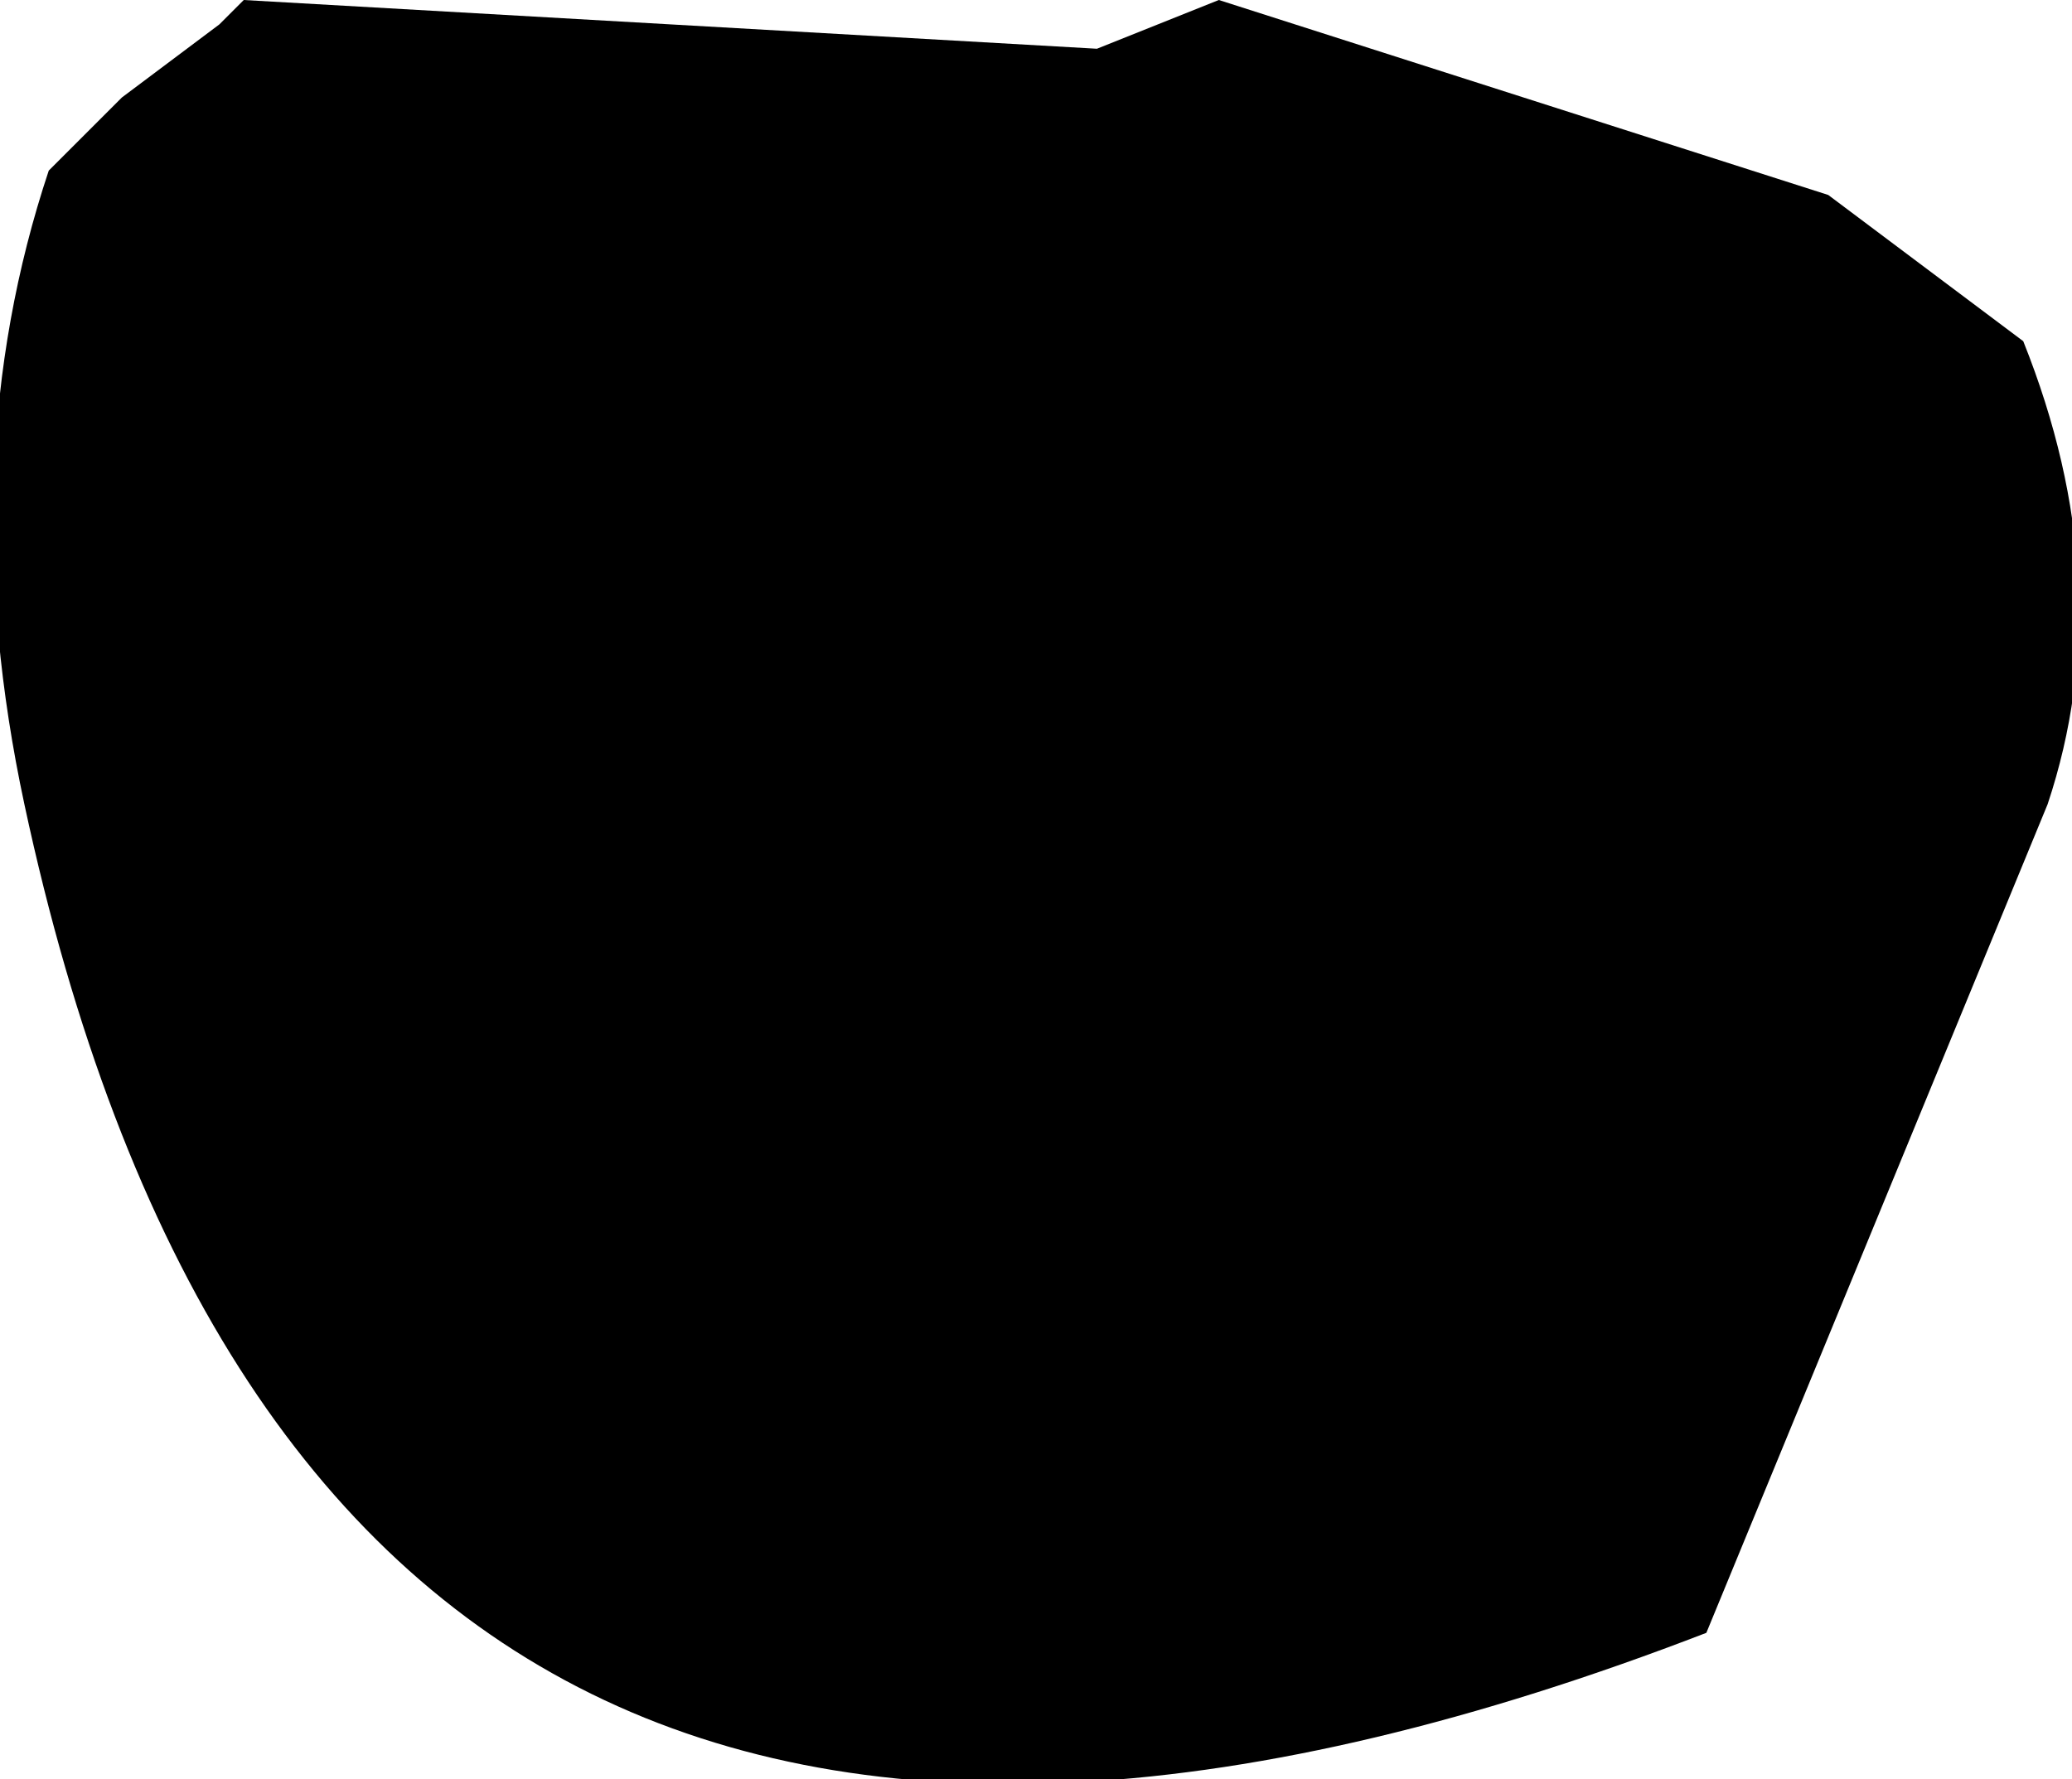
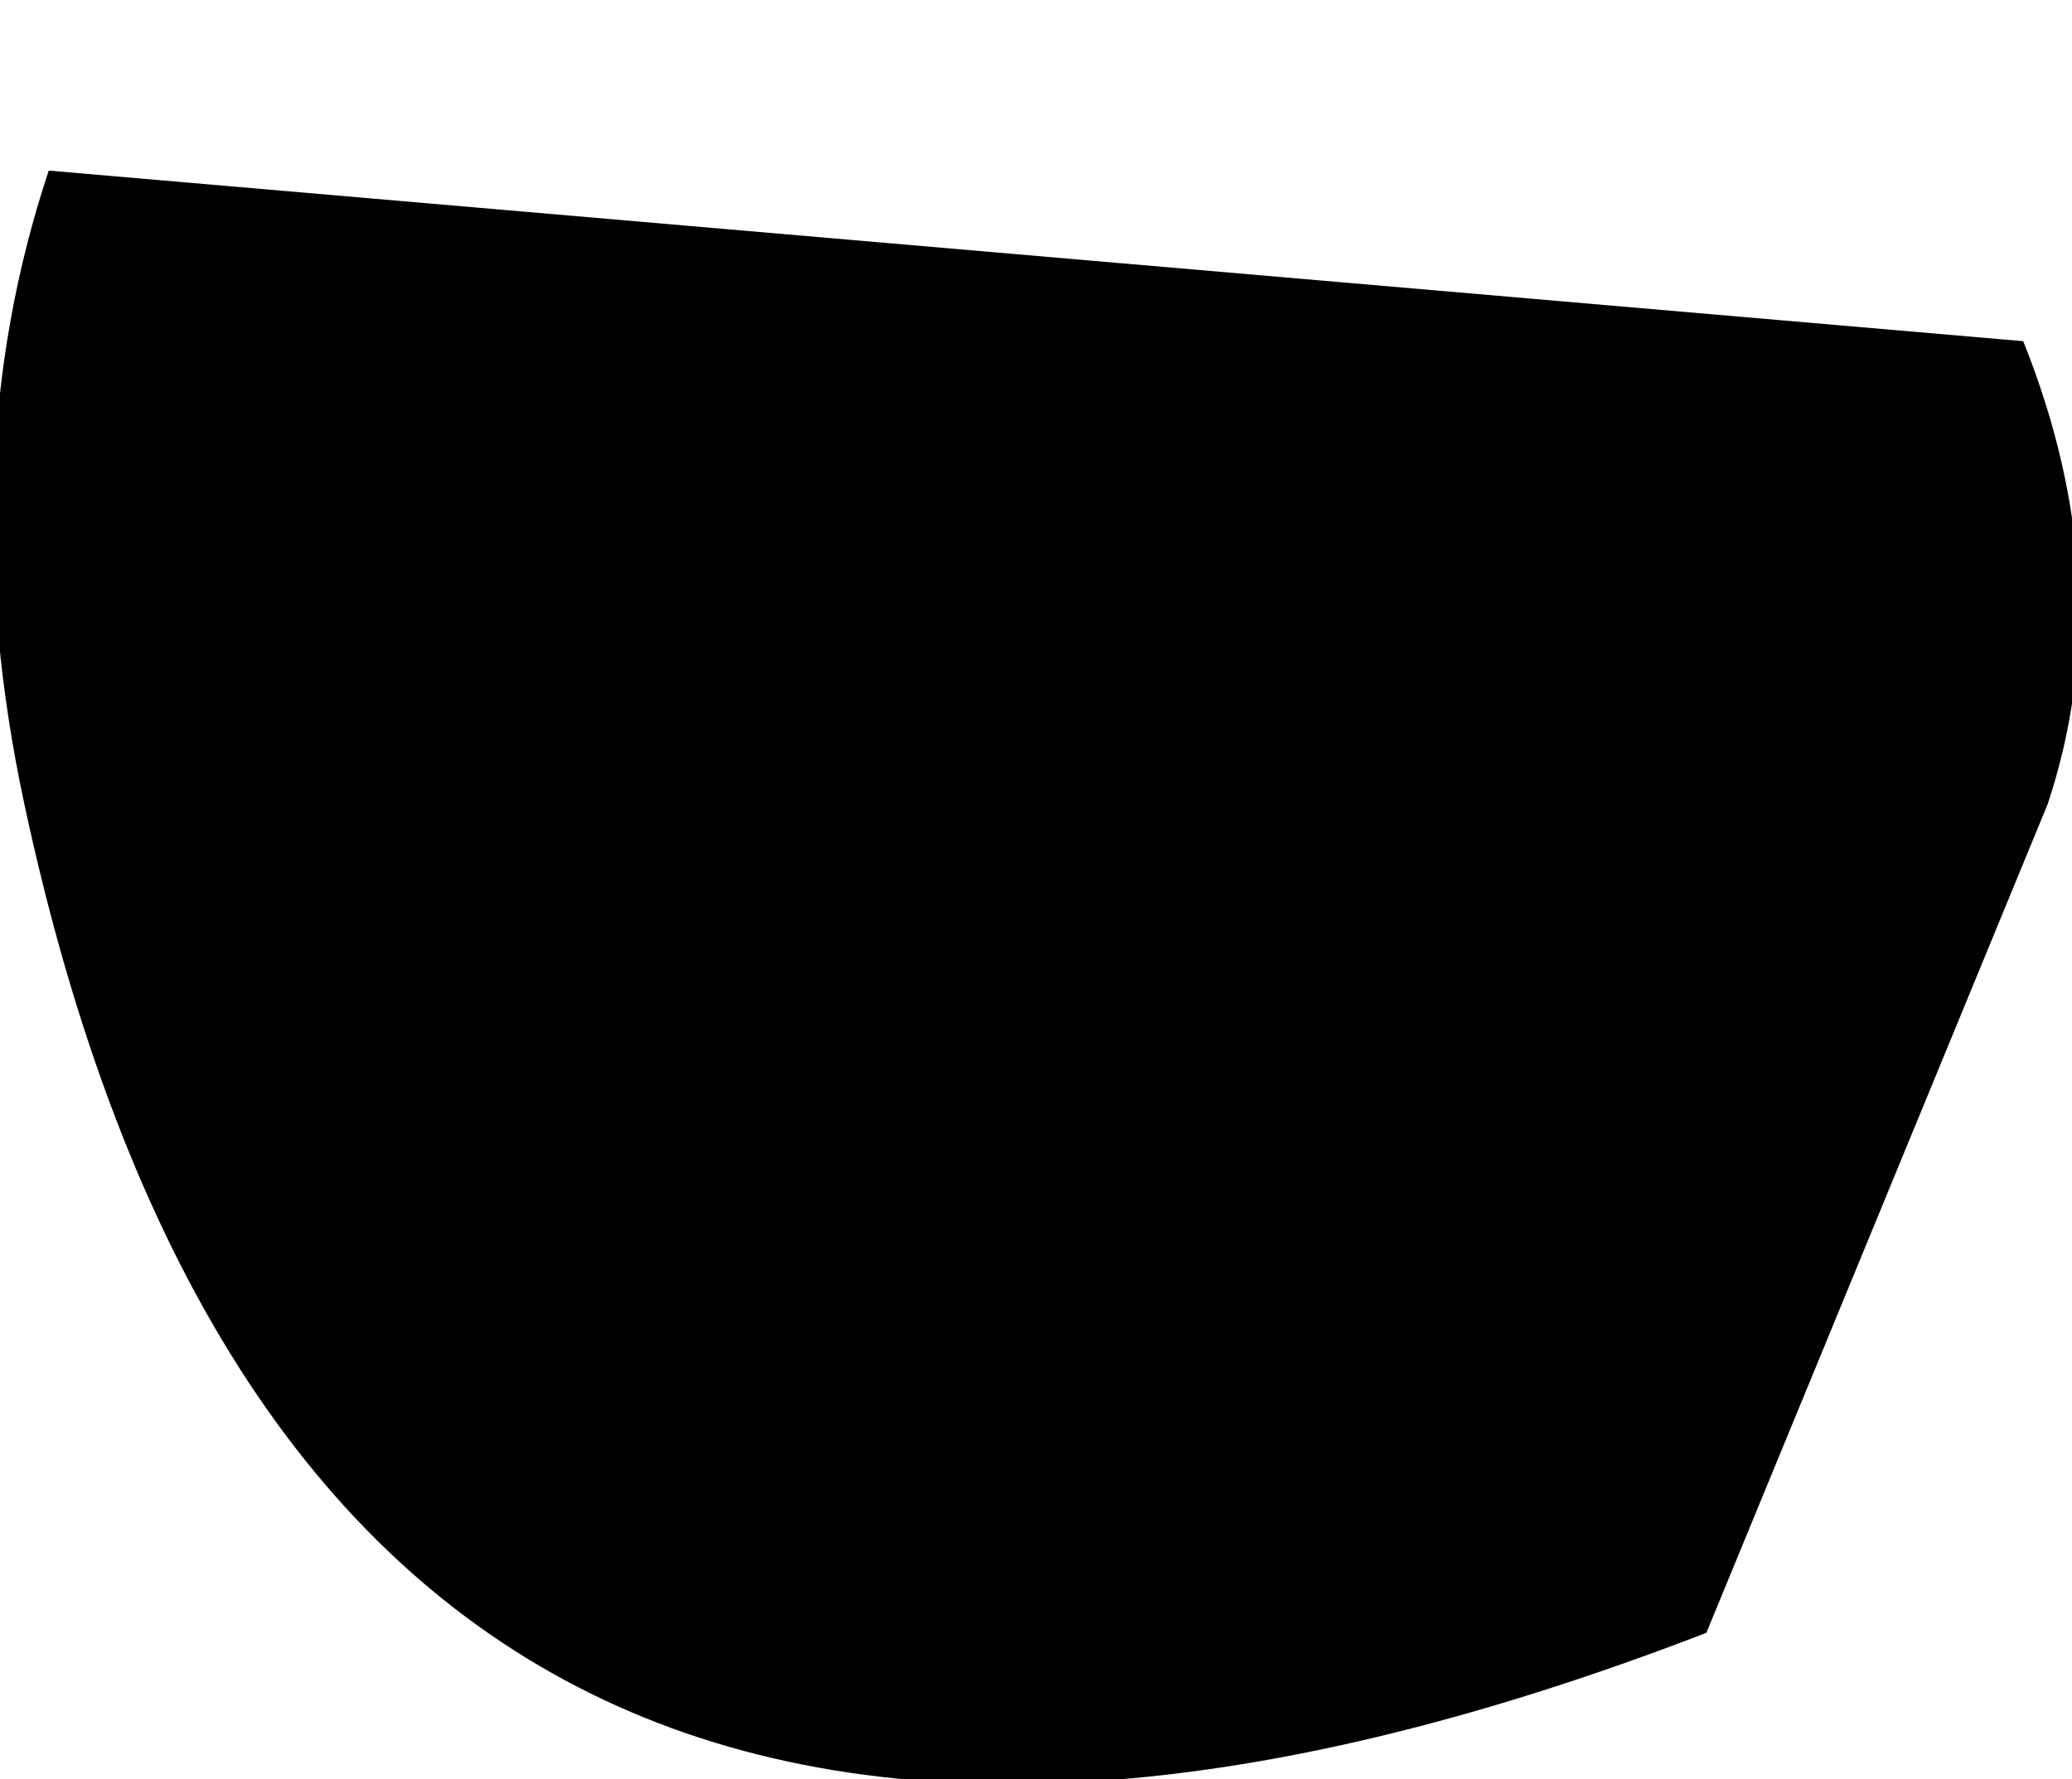
<svg xmlns="http://www.w3.org/2000/svg" height="3.65px" width="4.25px">
  <g transform="matrix(1.0, 0.0, 0.0, 1.0, -97.55, -22.5)">
-     <path d="M101.7 23.2 Q101.9 23.7 101.75 24.15 L101.05 25.85 Q98.2 26.95 97.6 24.15 97.45 23.45 97.65 22.85 L97.8 22.7 98.0 22.55 98.05 22.5 99.8 22.6 100.05 22.5 101.3 22.9 101.7 23.2" fill="#000000" fill-rule="evenodd" stroke="none" />
+     <path d="M101.7 23.2 Q101.9 23.7 101.75 24.15 L101.05 25.85 Q98.2 26.95 97.6 24.15 97.45 23.45 97.65 22.85 " fill="#000000" fill-rule="evenodd" stroke="none" />
  </g>
</svg>